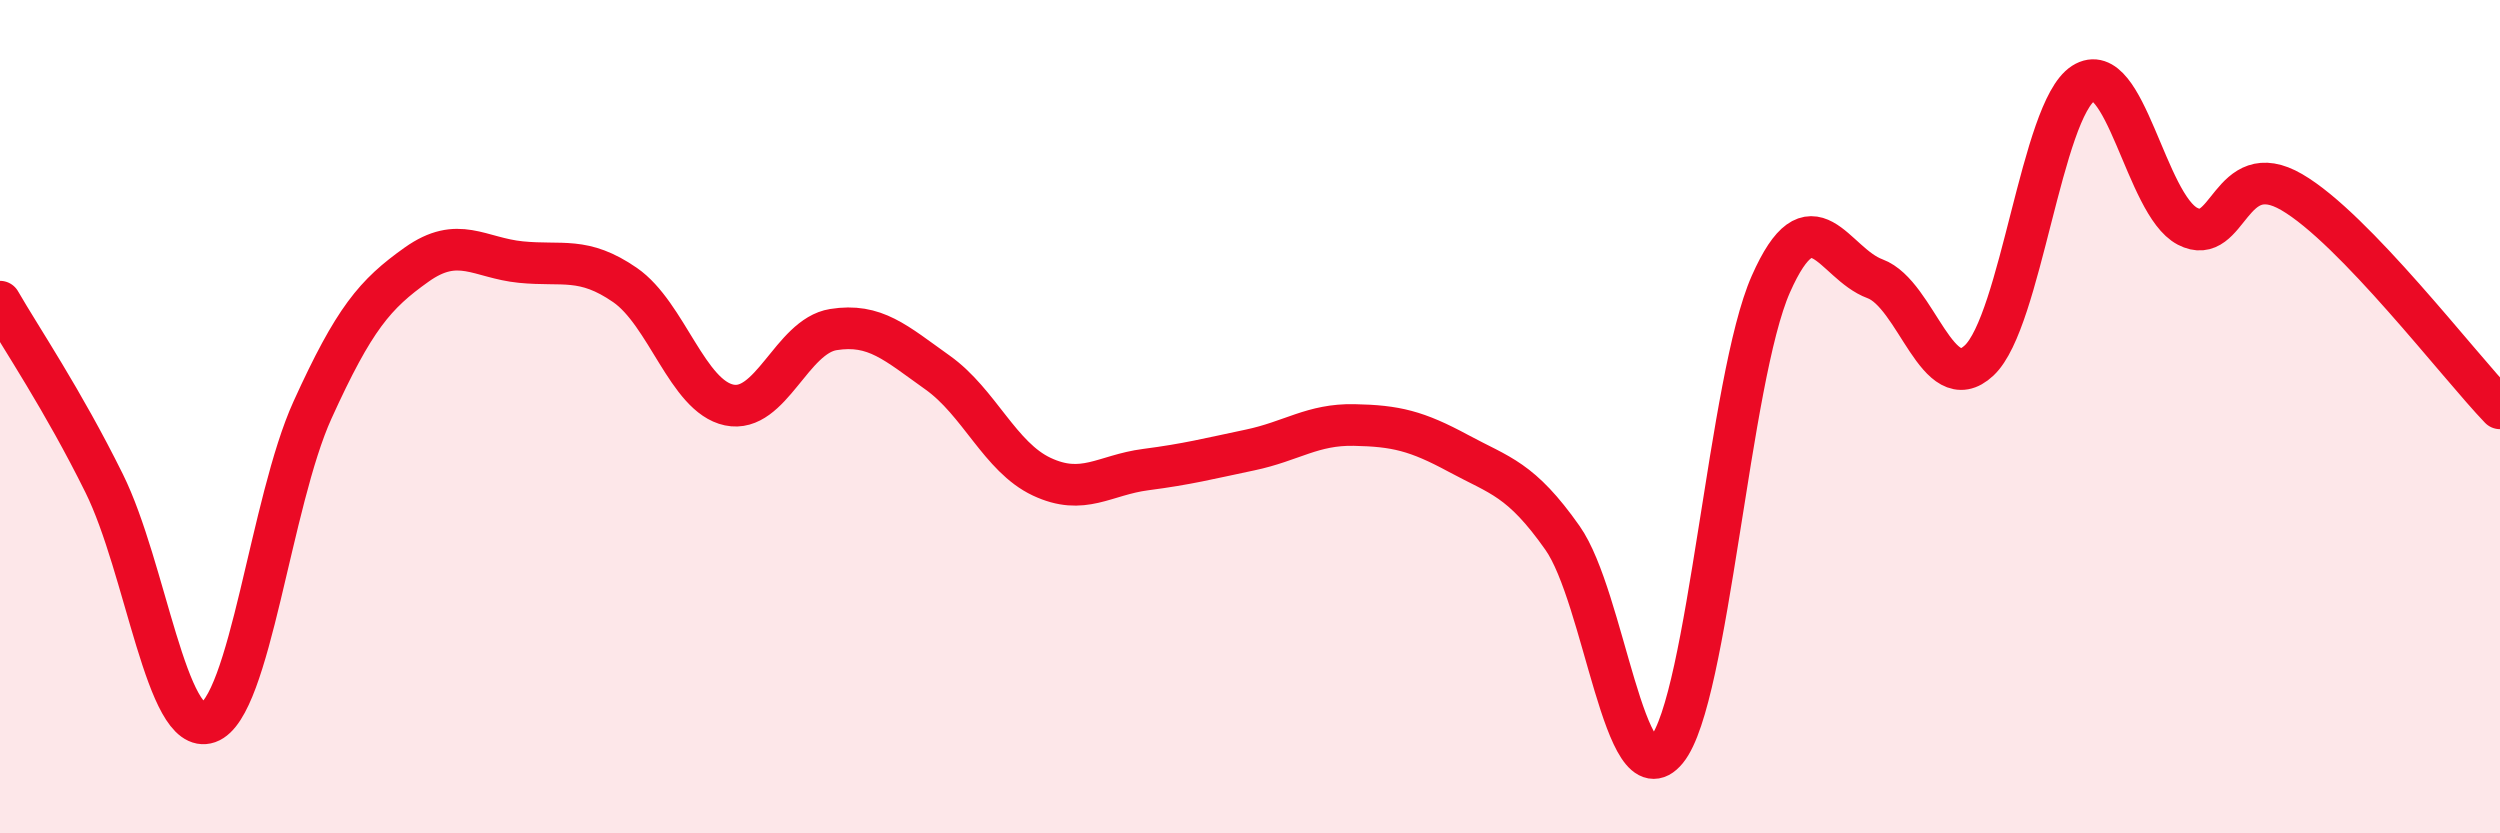
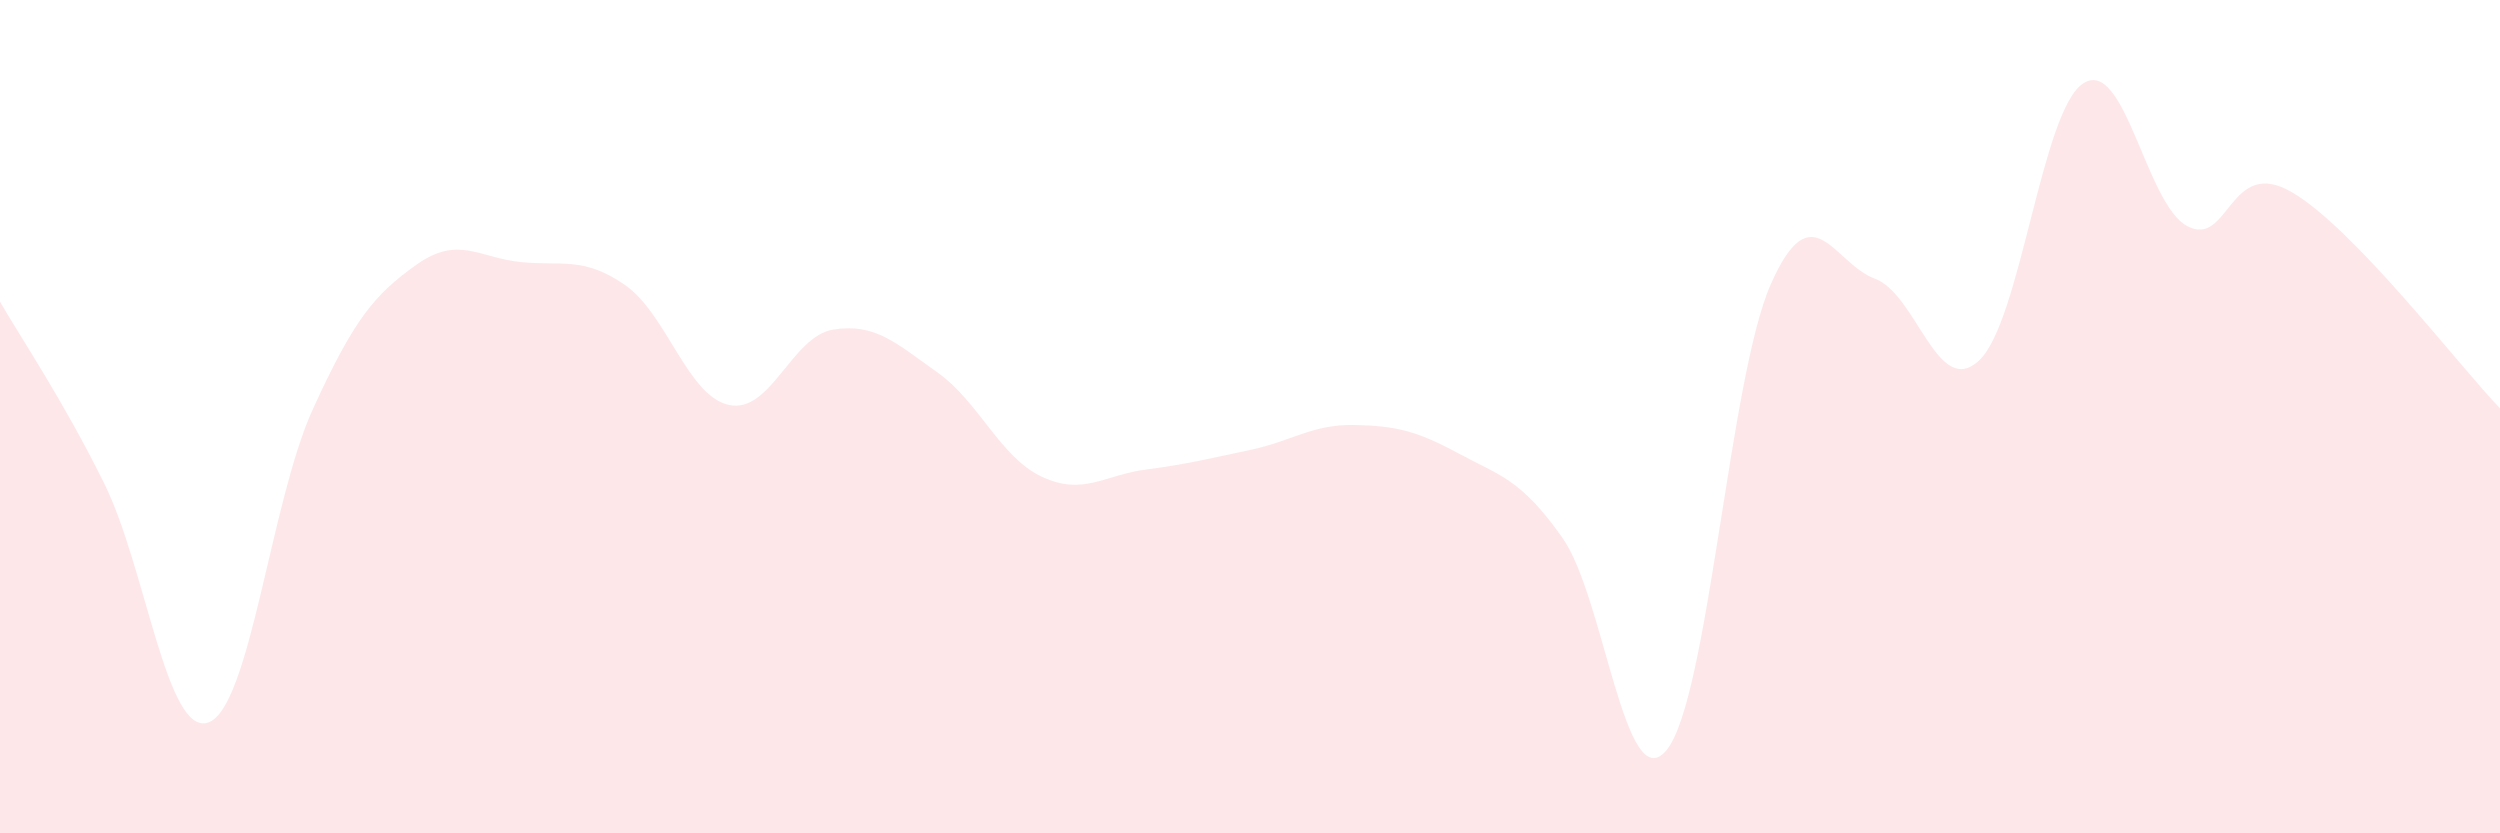
<svg xmlns="http://www.w3.org/2000/svg" width="60" height="20" viewBox="0 0 60 20">
  <path d="M 0,7.24 C 0.5,8.11 1.5,9.58 2.5,11.6 C 3.5,13.62 4,17.69 5,17.34 C 6,16.99 6.5,12.04 7.5,9.84 C 8.5,7.64 9,7.06 10,6.35 C 11,5.64 11.5,6.19 12.5,6.29 C 13.5,6.39 14,6.15 15,6.84 C 16,7.53 16.5,9.51 17.5,9.72 C 18.5,9.93 19,8.07 20,7.91 C 21,7.75 21.5,8.23 22.5,8.94 C 23.5,9.65 24,10.97 25,11.44 C 26,11.91 26.5,11.4 27.5,11.27 C 28.5,11.14 29,11.01 30,10.8 C 31,10.59 31.5,10.18 32.5,10.2 C 33.5,10.22 34,10.34 35,10.88 C 36,11.42 36.5,11.49 37.5,12.91 C 38.5,14.33 39,19.22 40,18 C 41,16.78 41.5,9.08 42.5,6.82 C 43.5,4.56 44,6.32 45,6.69 C 46,7.06 46.5,9.59 47.5,8.65 C 48.5,7.71 49,2.64 50,2 C 51,1.36 51.5,4.91 52.5,5.43 C 53.5,5.95 53.5,3.74 55,4.61 C 56.5,5.48 59,8.76 60,9.8L60 20L0 20Z" fill="#EB0A25" opacity="0.1" stroke-linecap="round" stroke-linejoin="round" />
-   <path d="M 0,7.24 C 0.5,8.11 1.5,9.58 2.5,11.6 C 3.5,13.62 4,17.69 5,17.34 C 6,16.99 6.5,12.04 7.5,9.84 C 8.5,7.64 9,7.06 10,6.35 C 11,5.64 11.5,6.19 12.5,6.29 C 13.5,6.39 14,6.15 15,6.84 C 16,7.53 16.5,9.51 17.5,9.72 C 18.5,9.93 19,8.07 20,7.91 C 21,7.75 21.5,8.23 22.5,8.94 C 23.5,9.65 24,10.97 25,11.44 C 26,11.91 26.5,11.4 27.5,11.27 C 28.5,11.14 29,11.01 30,10.8 C 31,10.59 31.5,10.18 32.5,10.2 C 33.5,10.22 34,10.34 35,10.88 C 36,11.42 36.5,11.49 37.5,12.91 C 38.5,14.33 39,19.22 40,18 C 41,16.78 41.5,9.08 42.5,6.82 C 43.5,4.56 44,6.32 45,6.69 C 46,7.06 46.5,9.59 47.5,8.65 C 48.5,7.71 49,2.64 50,2 C 51,1.36 51.5,4.91 52.5,5.43 C 53.5,5.95 53.5,3.74 55,4.61 C 56.5,5.48 59,8.76 60,9.8" stroke="#EB0A25" stroke-width="1" fill="none" stroke-linecap="round" stroke-linejoin="round" />
</svg>